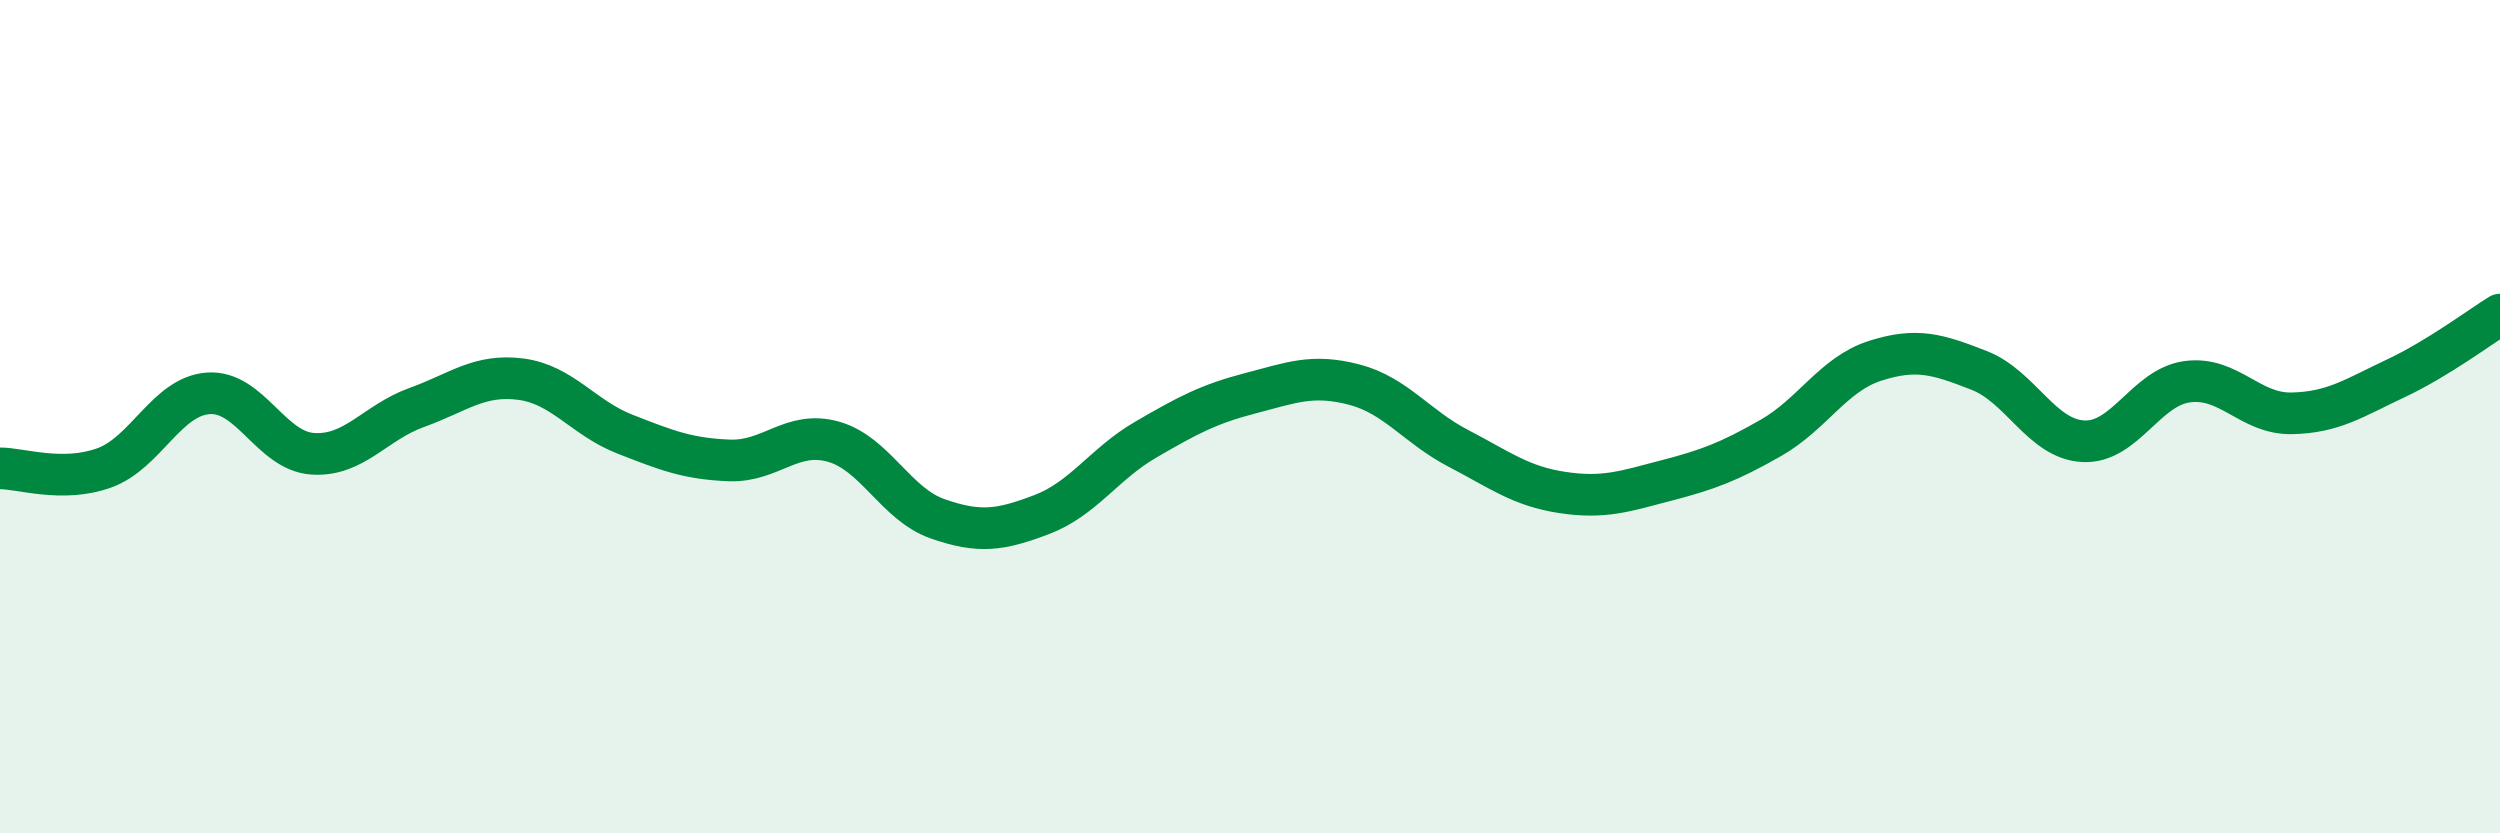
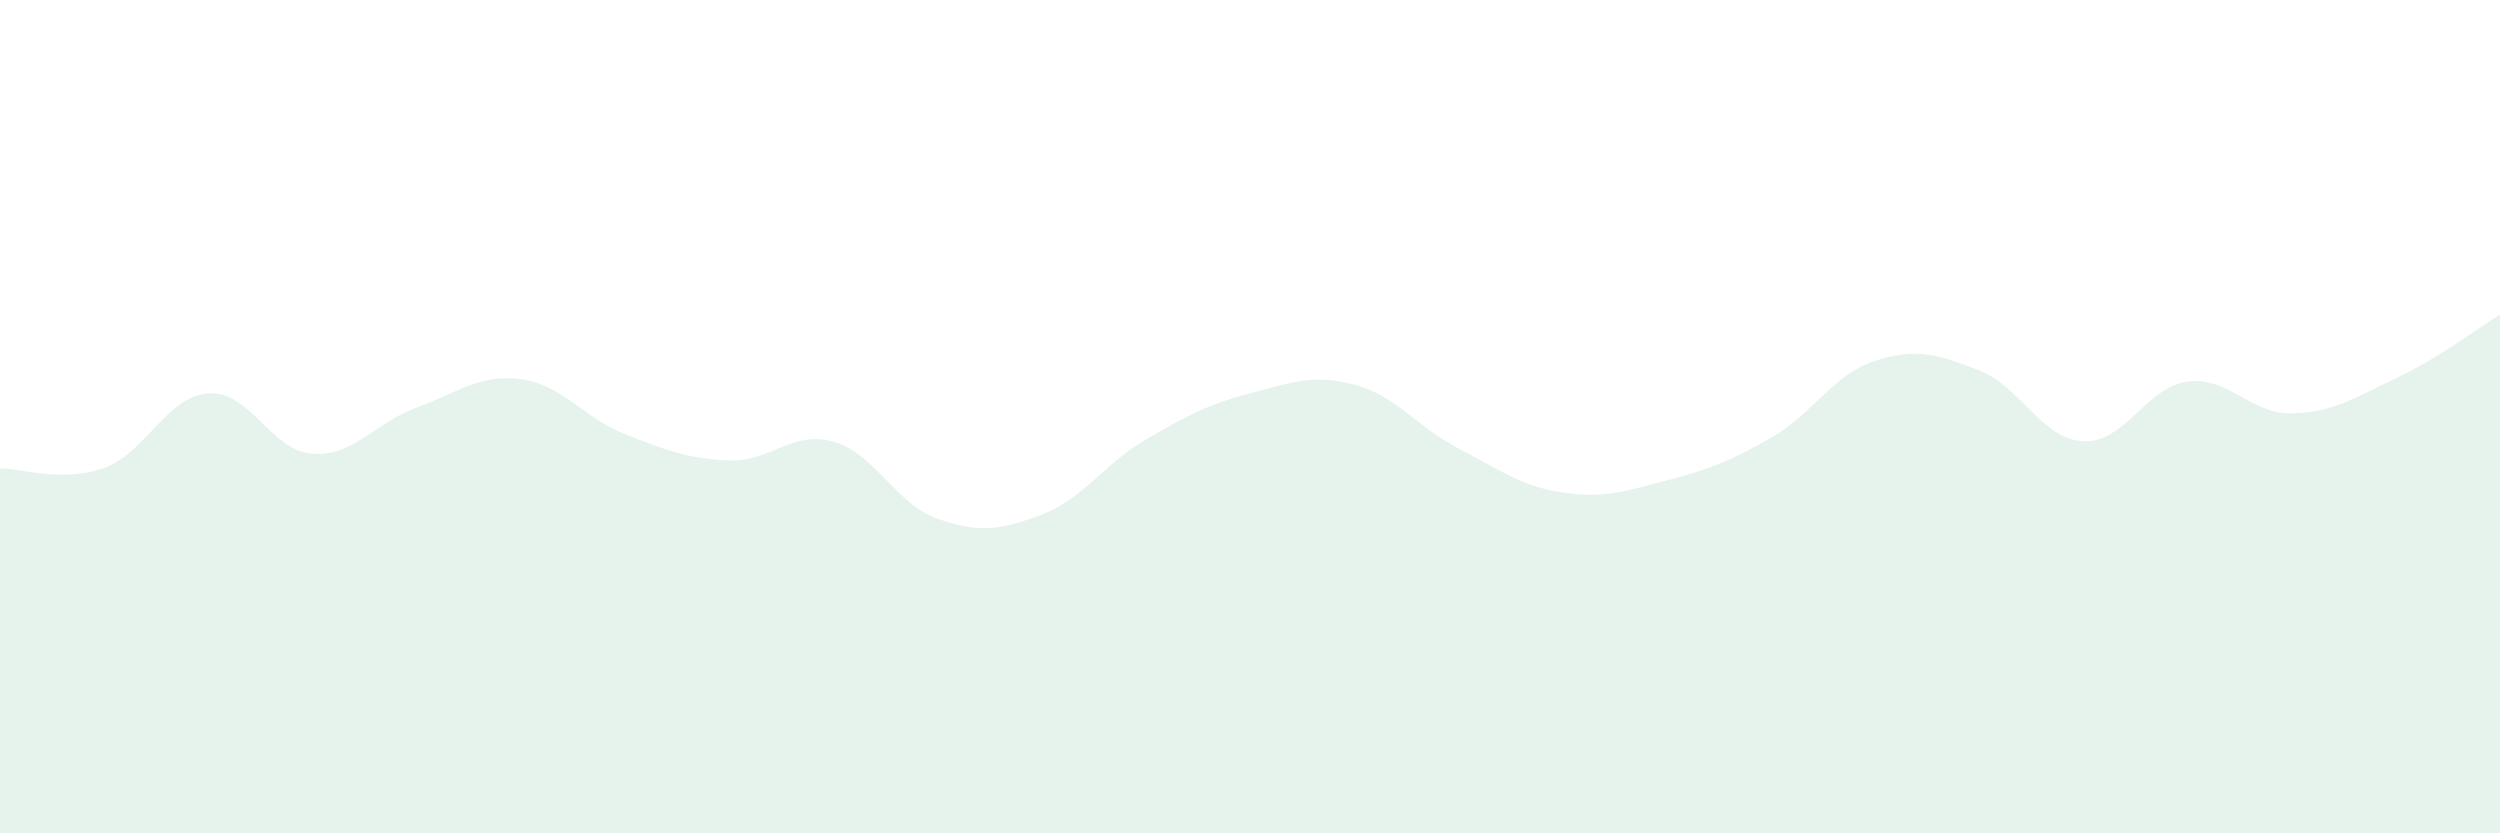
<svg xmlns="http://www.w3.org/2000/svg" width="60" height="20" viewBox="0 0 60 20">
  <path d="M 0,11.24 C 0.5,11.24 1.5,11.59 2.5,11.23 C 3.5,10.87 4,9.51 5,9.44 C 6,9.37 6.5,10.82 7.5,10.89 C 8.5,10.96 9,10.14 10,9.78 C 11,9.42 11.5,8.97 12.5,9.1 C 13.5,9.23 14,10.03 15,10.42 C 16,10.81 16.5,11.01 17.5,11.05 C 18.5,11.09 19,10.32 20,10.6 C 21,10.88 21.5,12.1 22.5,12.45 C 23.5,12.8 24,12.73 25,12.35 C 26,11.97 26.5,11.13 27.5,10.55 C 28.5,9.97 29,9.7 30,9.44 C 31,9.18 31.5,8.97 32.5,9.23 C 33.5,9.49 34,10.24 35,10.76 C 36,11.28 36.5,11.67 37.5,11.82 C 38.5,11.97 39,11.79 40,11.53 C 41,11.27 41.5,11.08 42.5,10.51 C 43.5,9.94 44,8.98 45,8.66 C 46,8.34 46.5,8.5 47.5,8.89 C 48.5,9.28 49,10.54 50,10.59 C 51,10.64 51.5,9.29 52.5,9.16 C 53.5,9.03 54,9.94 55,9.92 C 56,9.9 56.5,9.55 57.5,9.08 C 58.5,8.61 59.5,7.86 60,7.55L60 20L0 20Z" fill="#008740" opacity="0.1" stroke-linecap="round" stroke-linejoin="round" />
-   <path d="M 0,11.24 C 0.5,11.24 1.5,11.59 2.5,11.23 C 3.5,10.87 4,9.51 5,9.44 C 6,9.37 6.5,10.82 7.5,10.89 C 8.5,10.96 9,10.14 10,9.78 C 11,9.42 11.5,8.97 12.5,9.1 C 13.5,9.23 14,10.03 15,10.42 C 16,10.81 16.5,11.01 17.5,11.05 C 18.5,11.09 19,10.32 20,10.6 C 21,10.88 21.5,12.1 22.5,12.45 C 23.5,12.8 24,12.73 25,12.35 C 26,11.97 26.5,11.13 27.5,10.55 C 28.5,9.97 29,9.7 30,9.44 C 31,9.18 31.5,8.97 32.5,9.23 C 33.5,9.49 34,10.24 35,10.76 C 36,11.28 36.5,11.67 37.5,11.82 C 38.5,11.97 39,11.79 40,11.53 C 41,11.27 41.5,11.08 42.5,10.51 C 43.5,9.94 44,8.98 45,8.66 C 46,8.34 46.5,8.5 47.5,8.89 C 48.5,9.28 49,10.54 50,10.59 C 51,10.64 51.5,9.29 52.5,9.16 C 53.5,9.03 54,9.94 55,9.92 C 56,9.9 56.5,9.55 57.5,9.08 C 58.5,8.61 59.5,7.86 60,7.55" stroke="#008740" stroke-width="1" fill="none" stroke-linecap="round" stroke-linejoin="round" />
</svg>